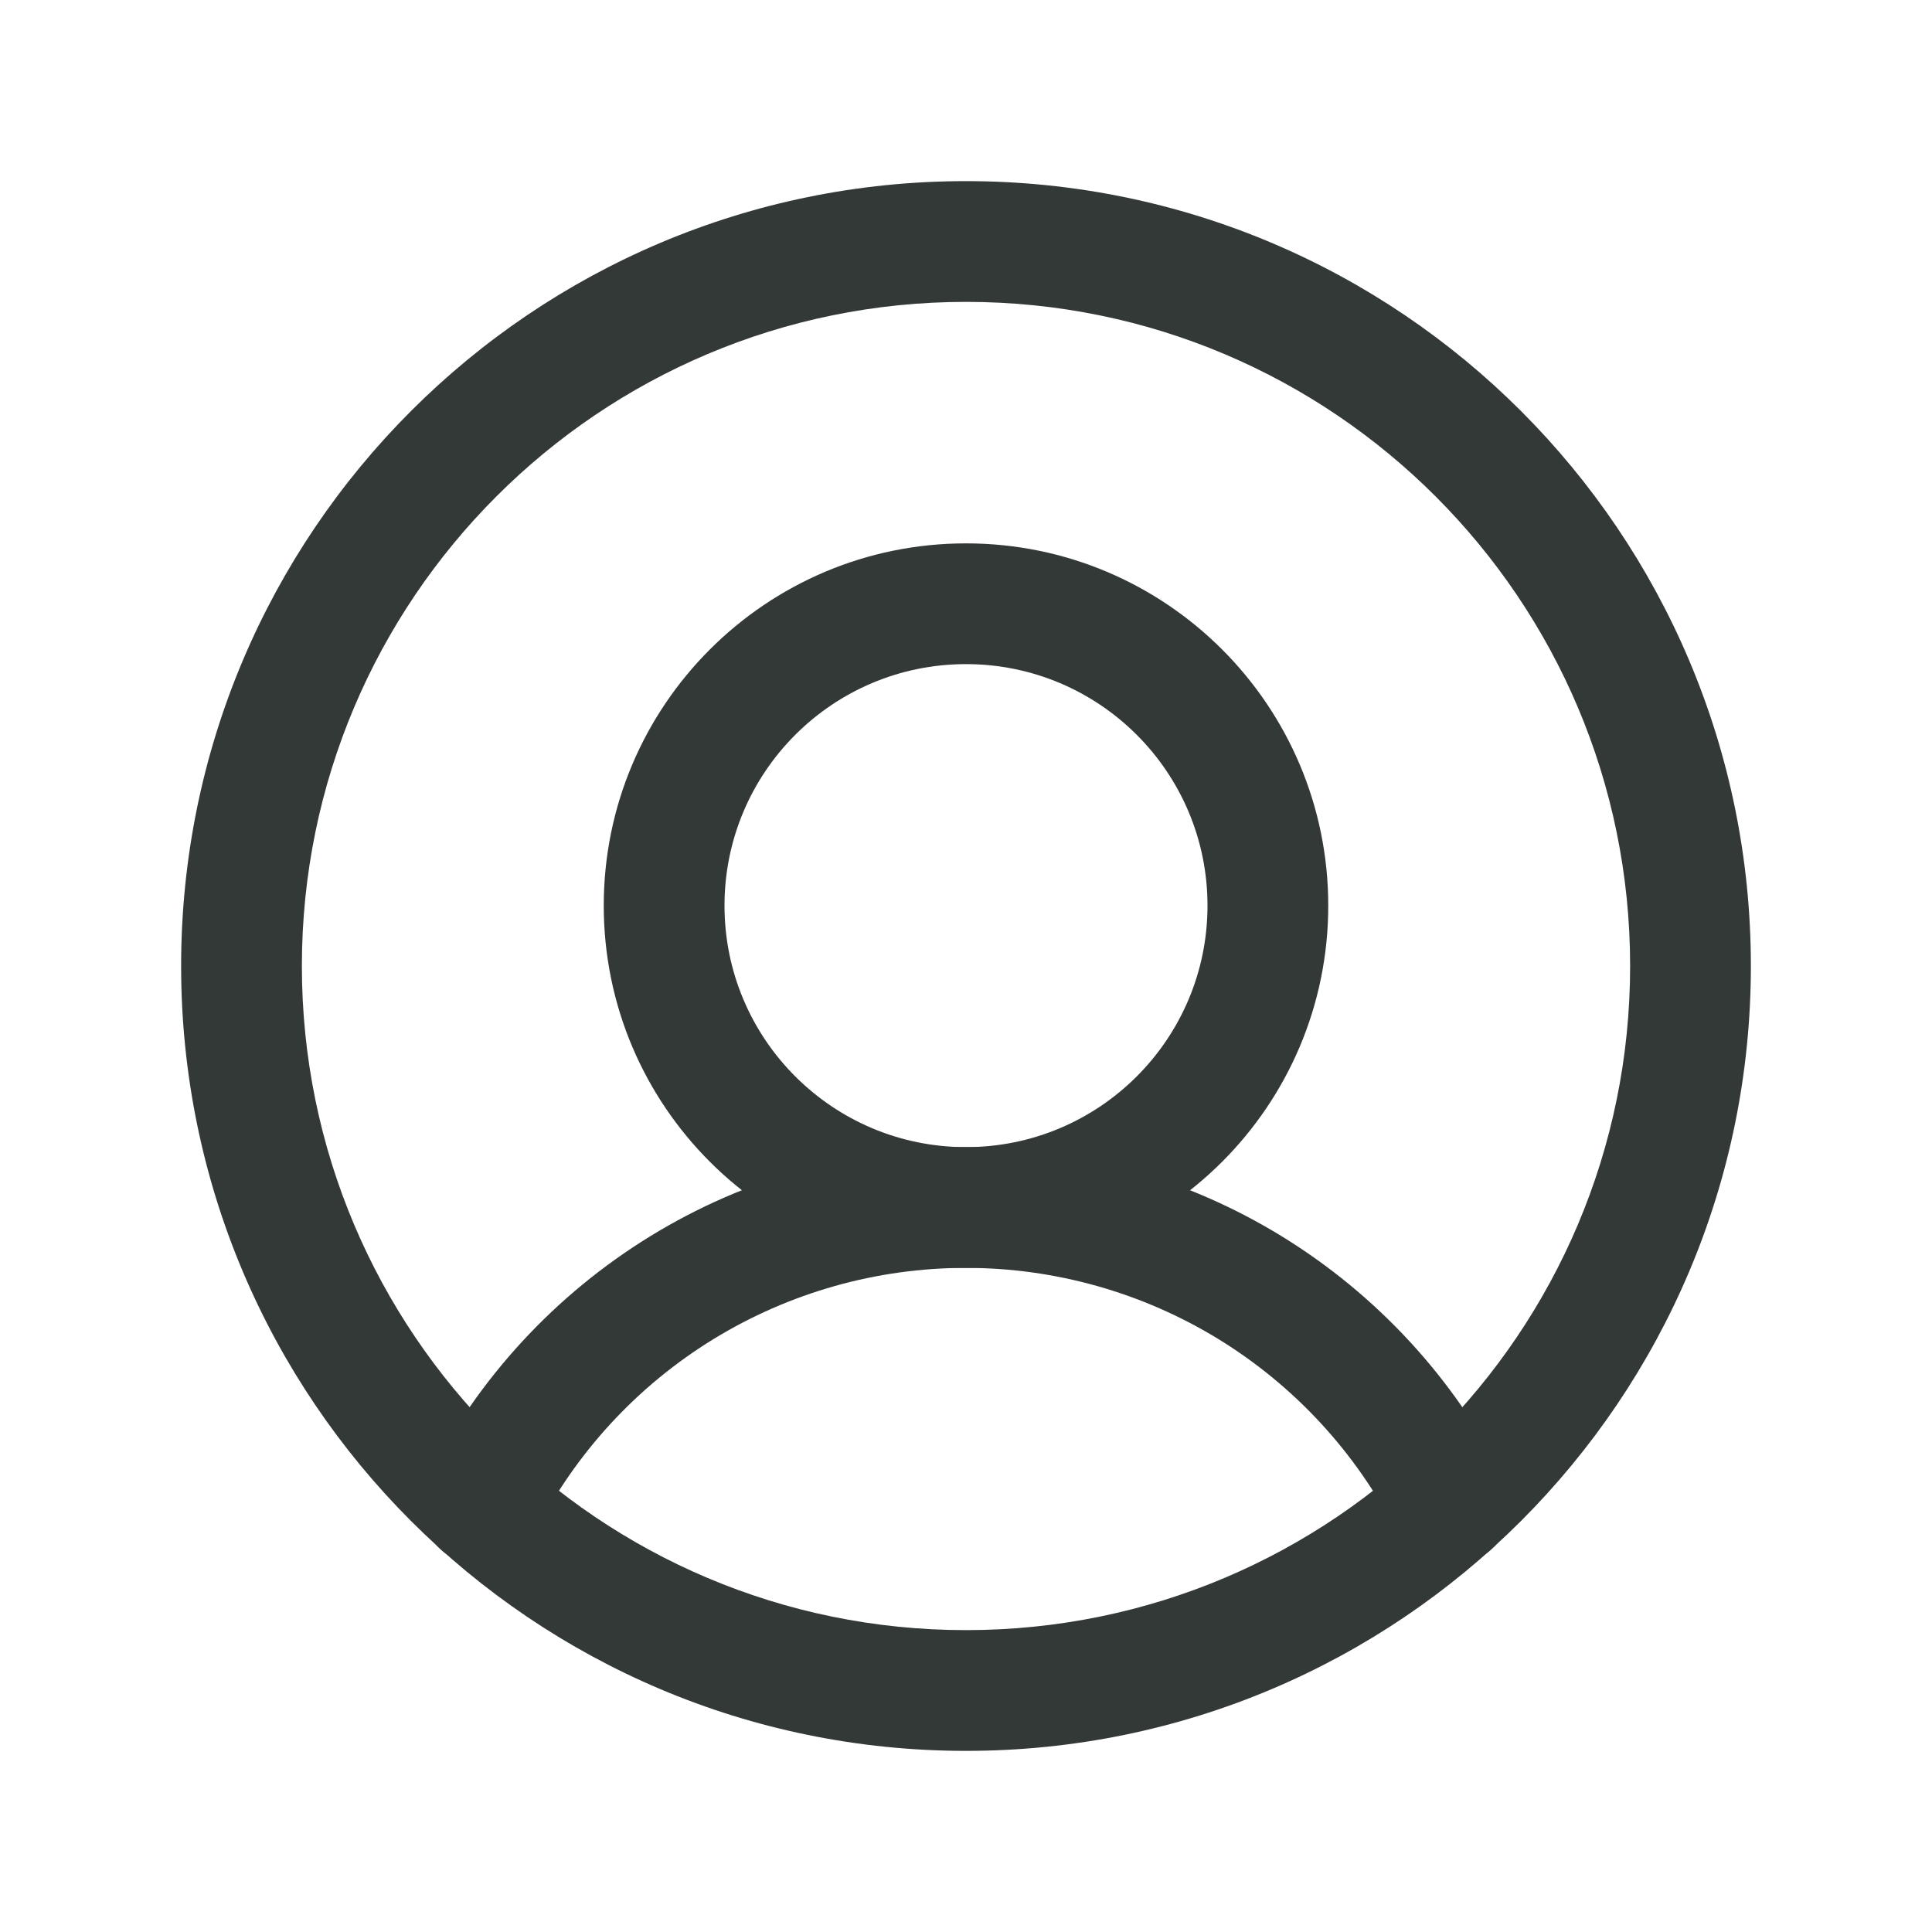
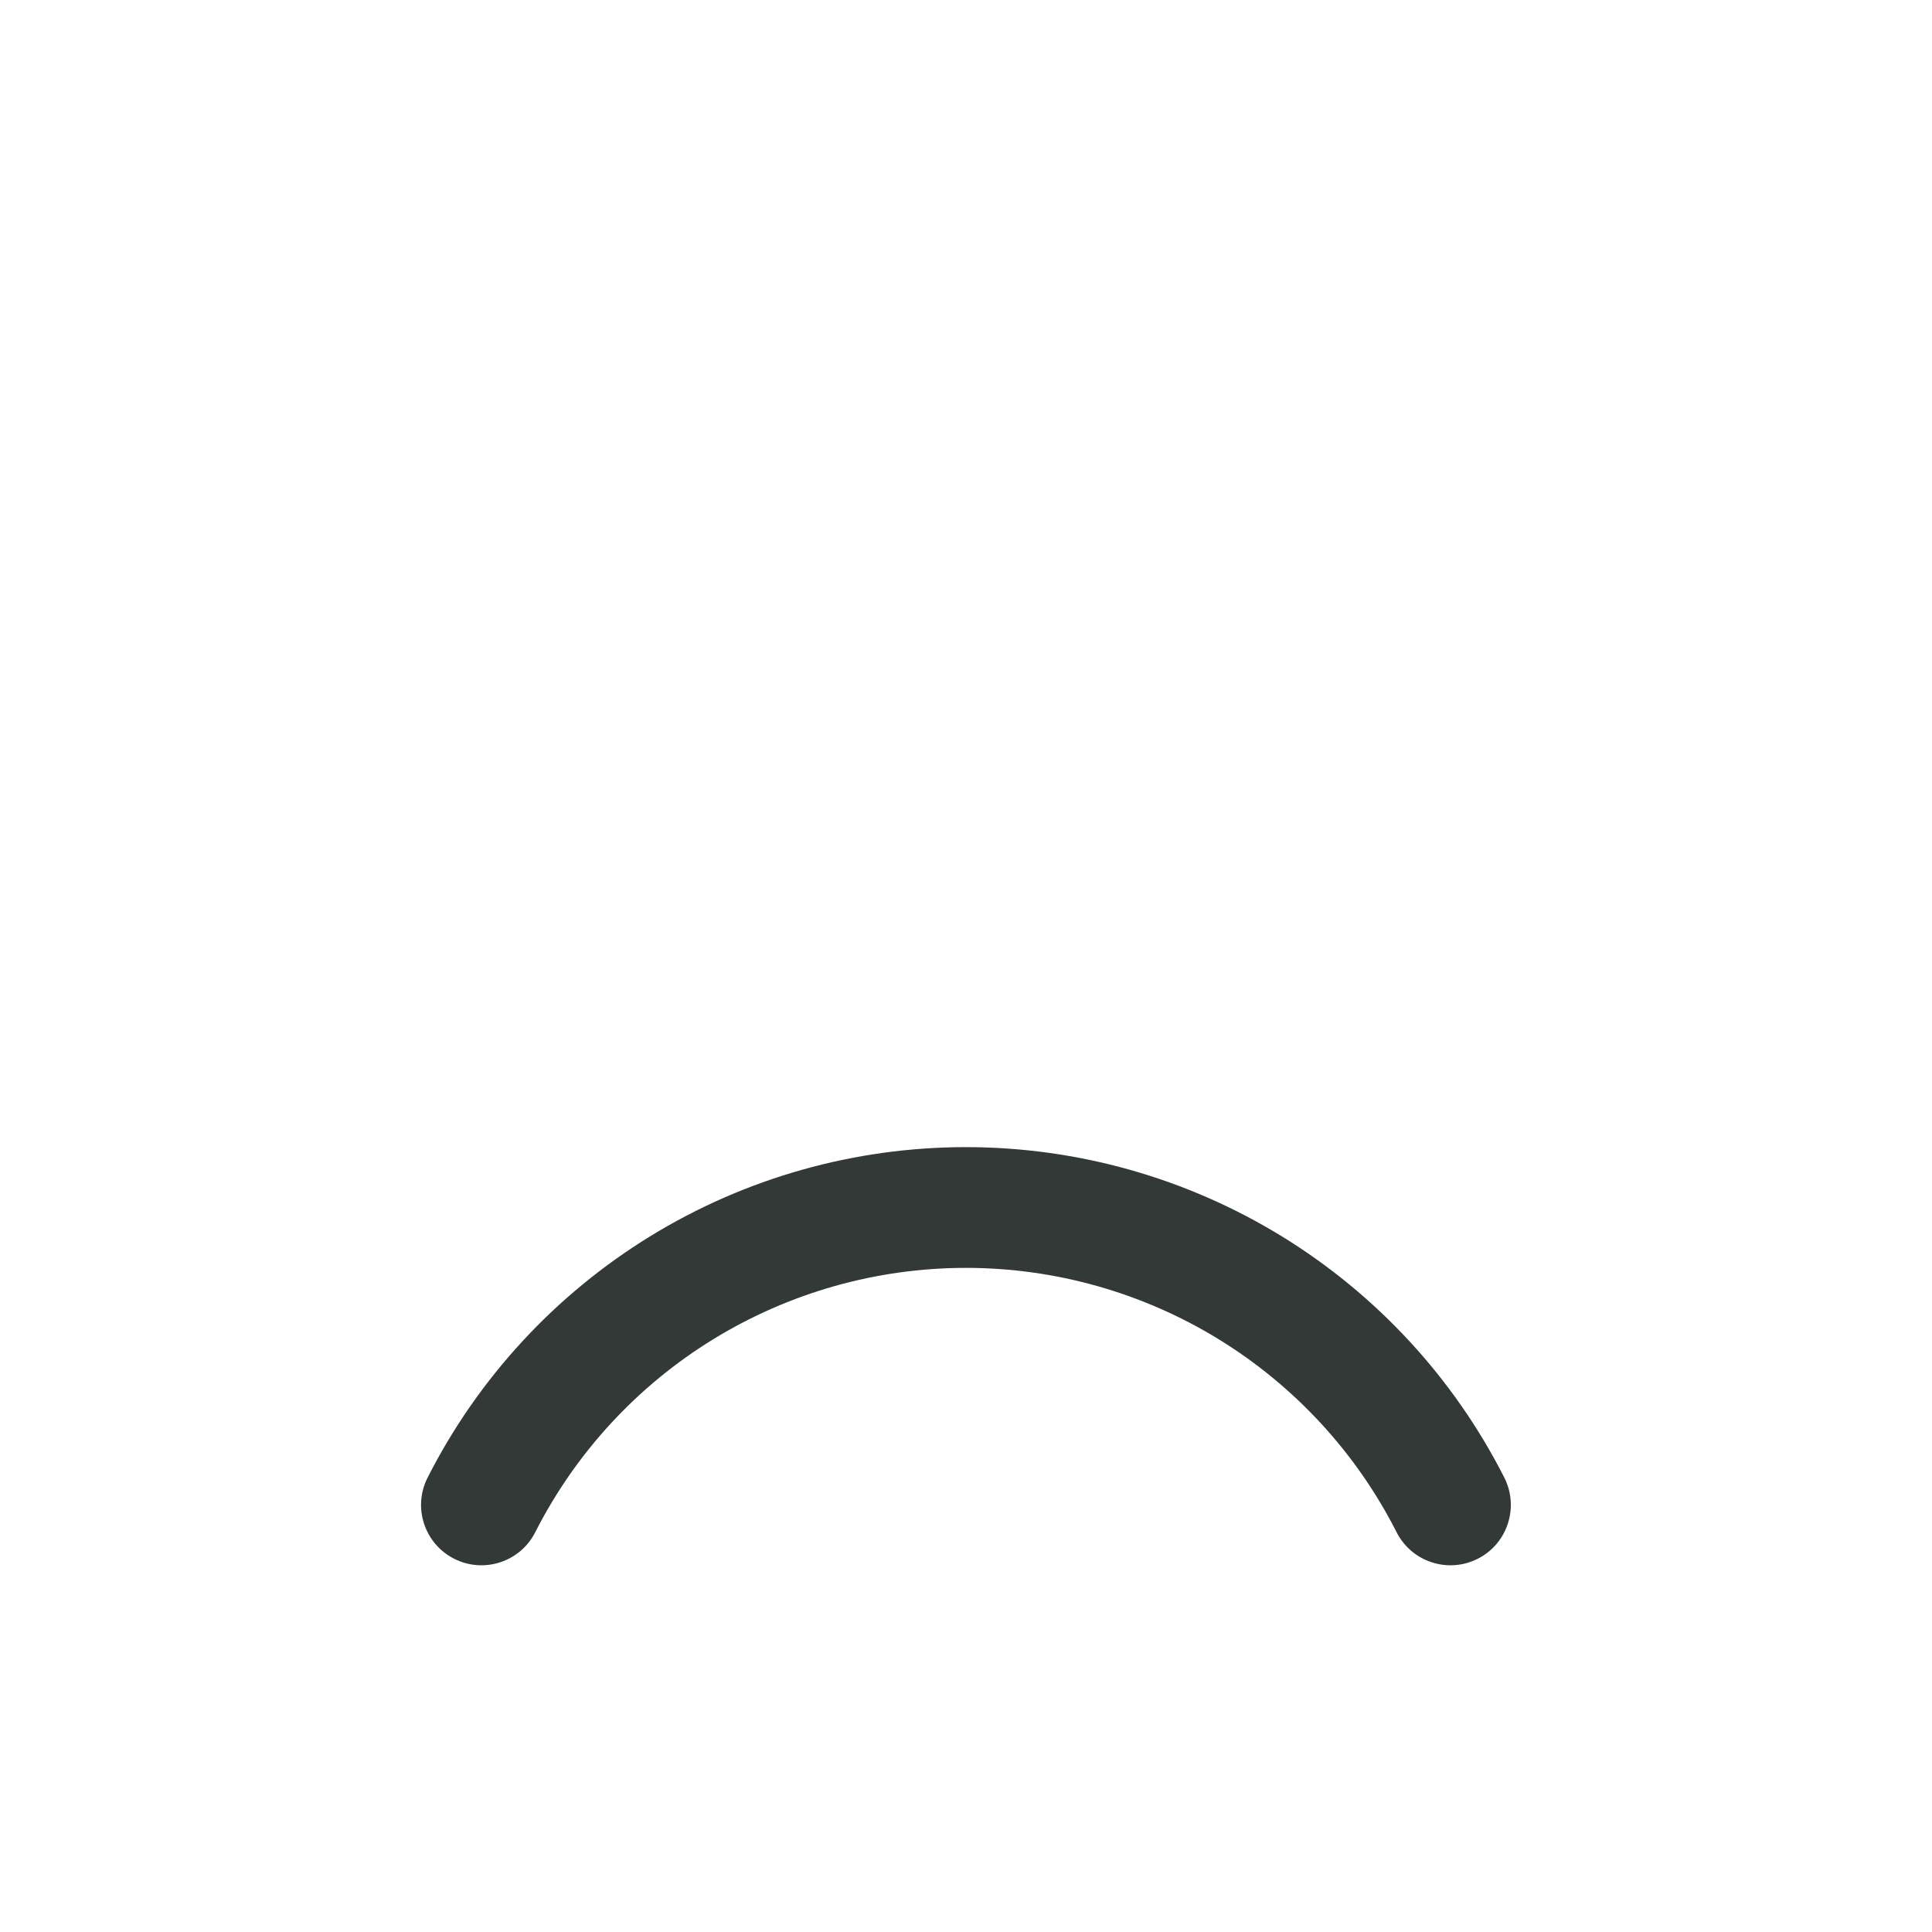
<svg xmlns="http://www.w3.org/2000/svg" width="24" height="24" viewBox="0 0 24 24" fill="none">
-   <path fill-rule="evenodd" clip-rule="evenodd" d="M12 3.75C7.444 3.75 3.75 7.444 3.75 12C3.75 16.556 7.444 20.25 12 20.25C16.556 20.25 20.25 16.556 20.25 12C20.25 7.444 16.556 3.75 12 3.75ZM2.25 12C2.25 6.615 6.615 2.25 12 2.25C17.385 2.25 21.75 6.615 21.75 12C21.75 17.385 17.385 21.75 12 21.75C6.615 21.75 2.25 17.385 2.25 12Z" fill="#333936" />
-   <path fill-rule="evenodd" clip-rule="evenodd" d="M12 8.25C10.343 8.25 9 9.593 9 11.25C9 12.907 10.343 14.25 12 14.25C13.657 14.25 15 12.907 15 11.25C15 9.593 13.657 8.25 12 8.25ZM7.5 11.25C7.5 8.765 9.515 6.75 12 6.75C14.485 6.75 16.5 8.765 16.5 11.25C16.5 13.735 14.485 15.75 12 15.75C9.515 15.75 7.5 13.735 7.5 11.25Z" fill="#333936" />
  <path fill-rule="evenodd" clip-rule="evenodd" d="M11.999 15.75C10.891 15.75 9.805 16.057 8.861 16.636C7.916 17.216 7.151 18.046 6.649 19.034C6.462 19.403 6.01 19.551 5.641 19.363C5.272 19.176 5.124 18.724 5.312 18.355C5.939 17.12 6.896 16.083 8.076 15.358C9.256 14.633 10.614 14.25 11.999 14.25C13.384 14.25 14.742 14.633 15.923 15.358C17.103 16.083 18.06 17.12 18.687 18.355C18.874 18.724 18.727 19.176 18.358 19.363C17.988 19.551 17.537 19.403 17.349 19.034C16.848 18.046 16.082 17.216 15.138 16.636C14.194 16.057 13.107 15.75 11.999 15.75Z" fill="#333936" />
</svg>